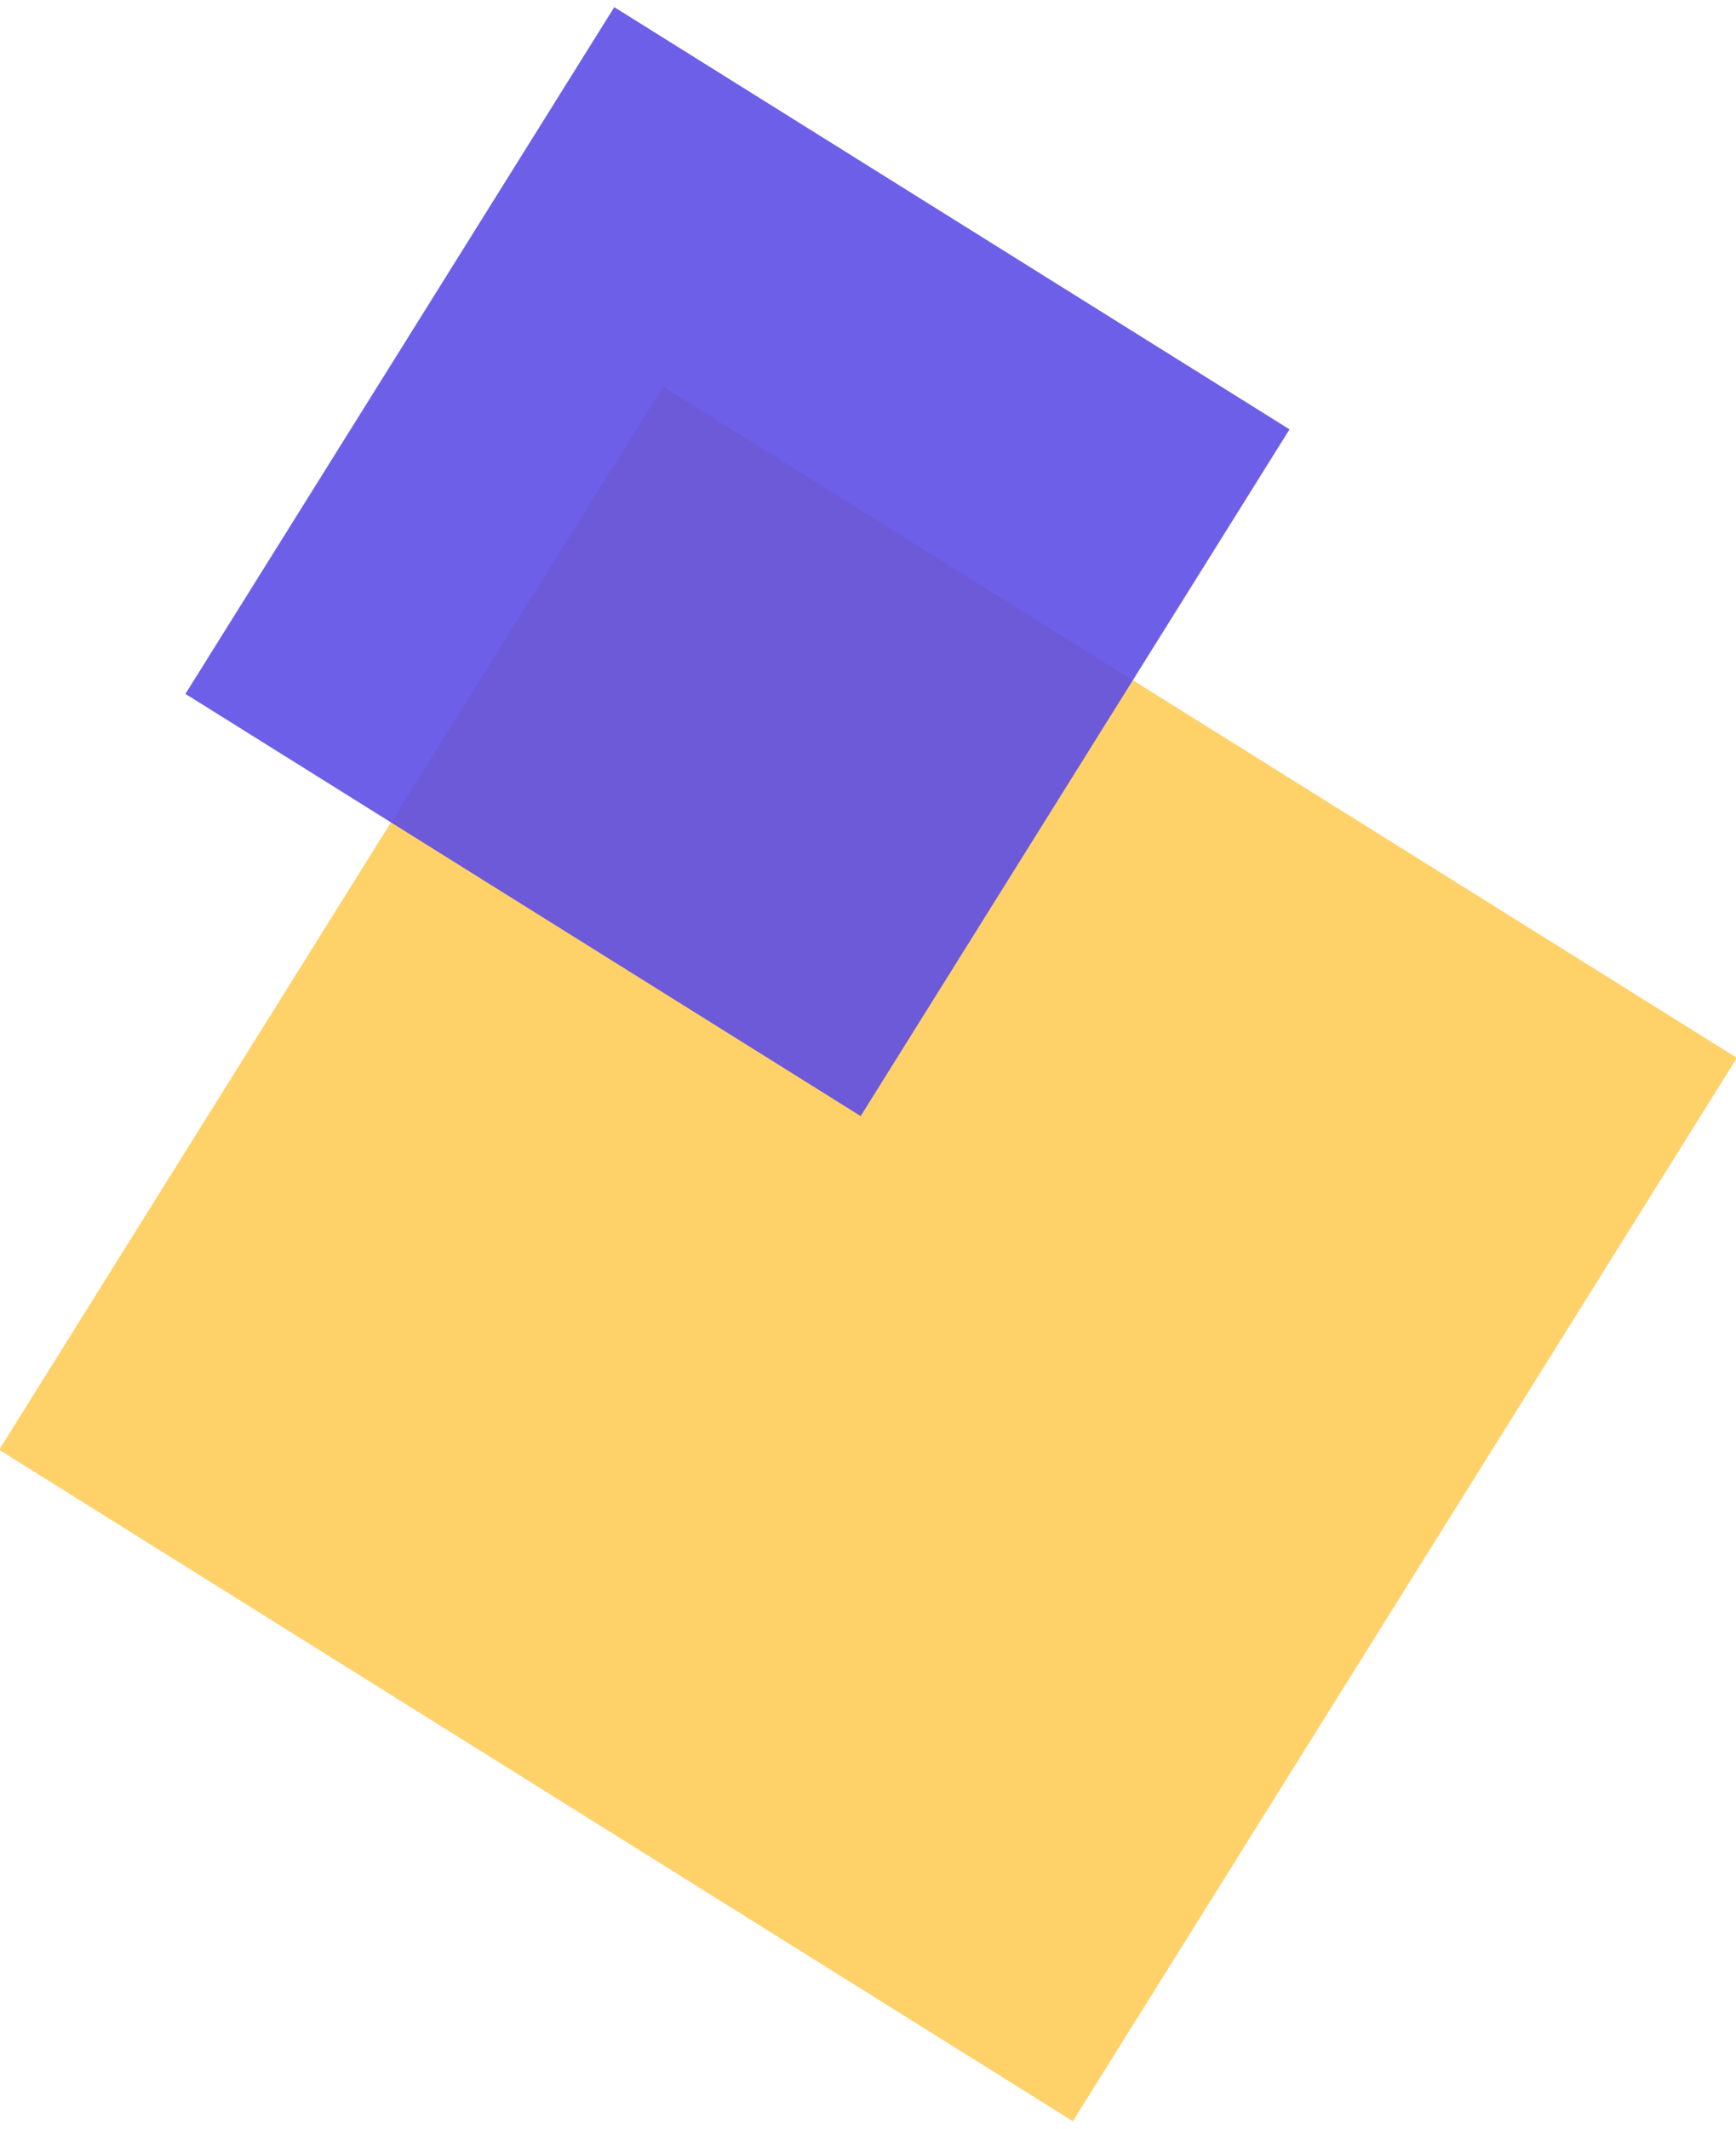
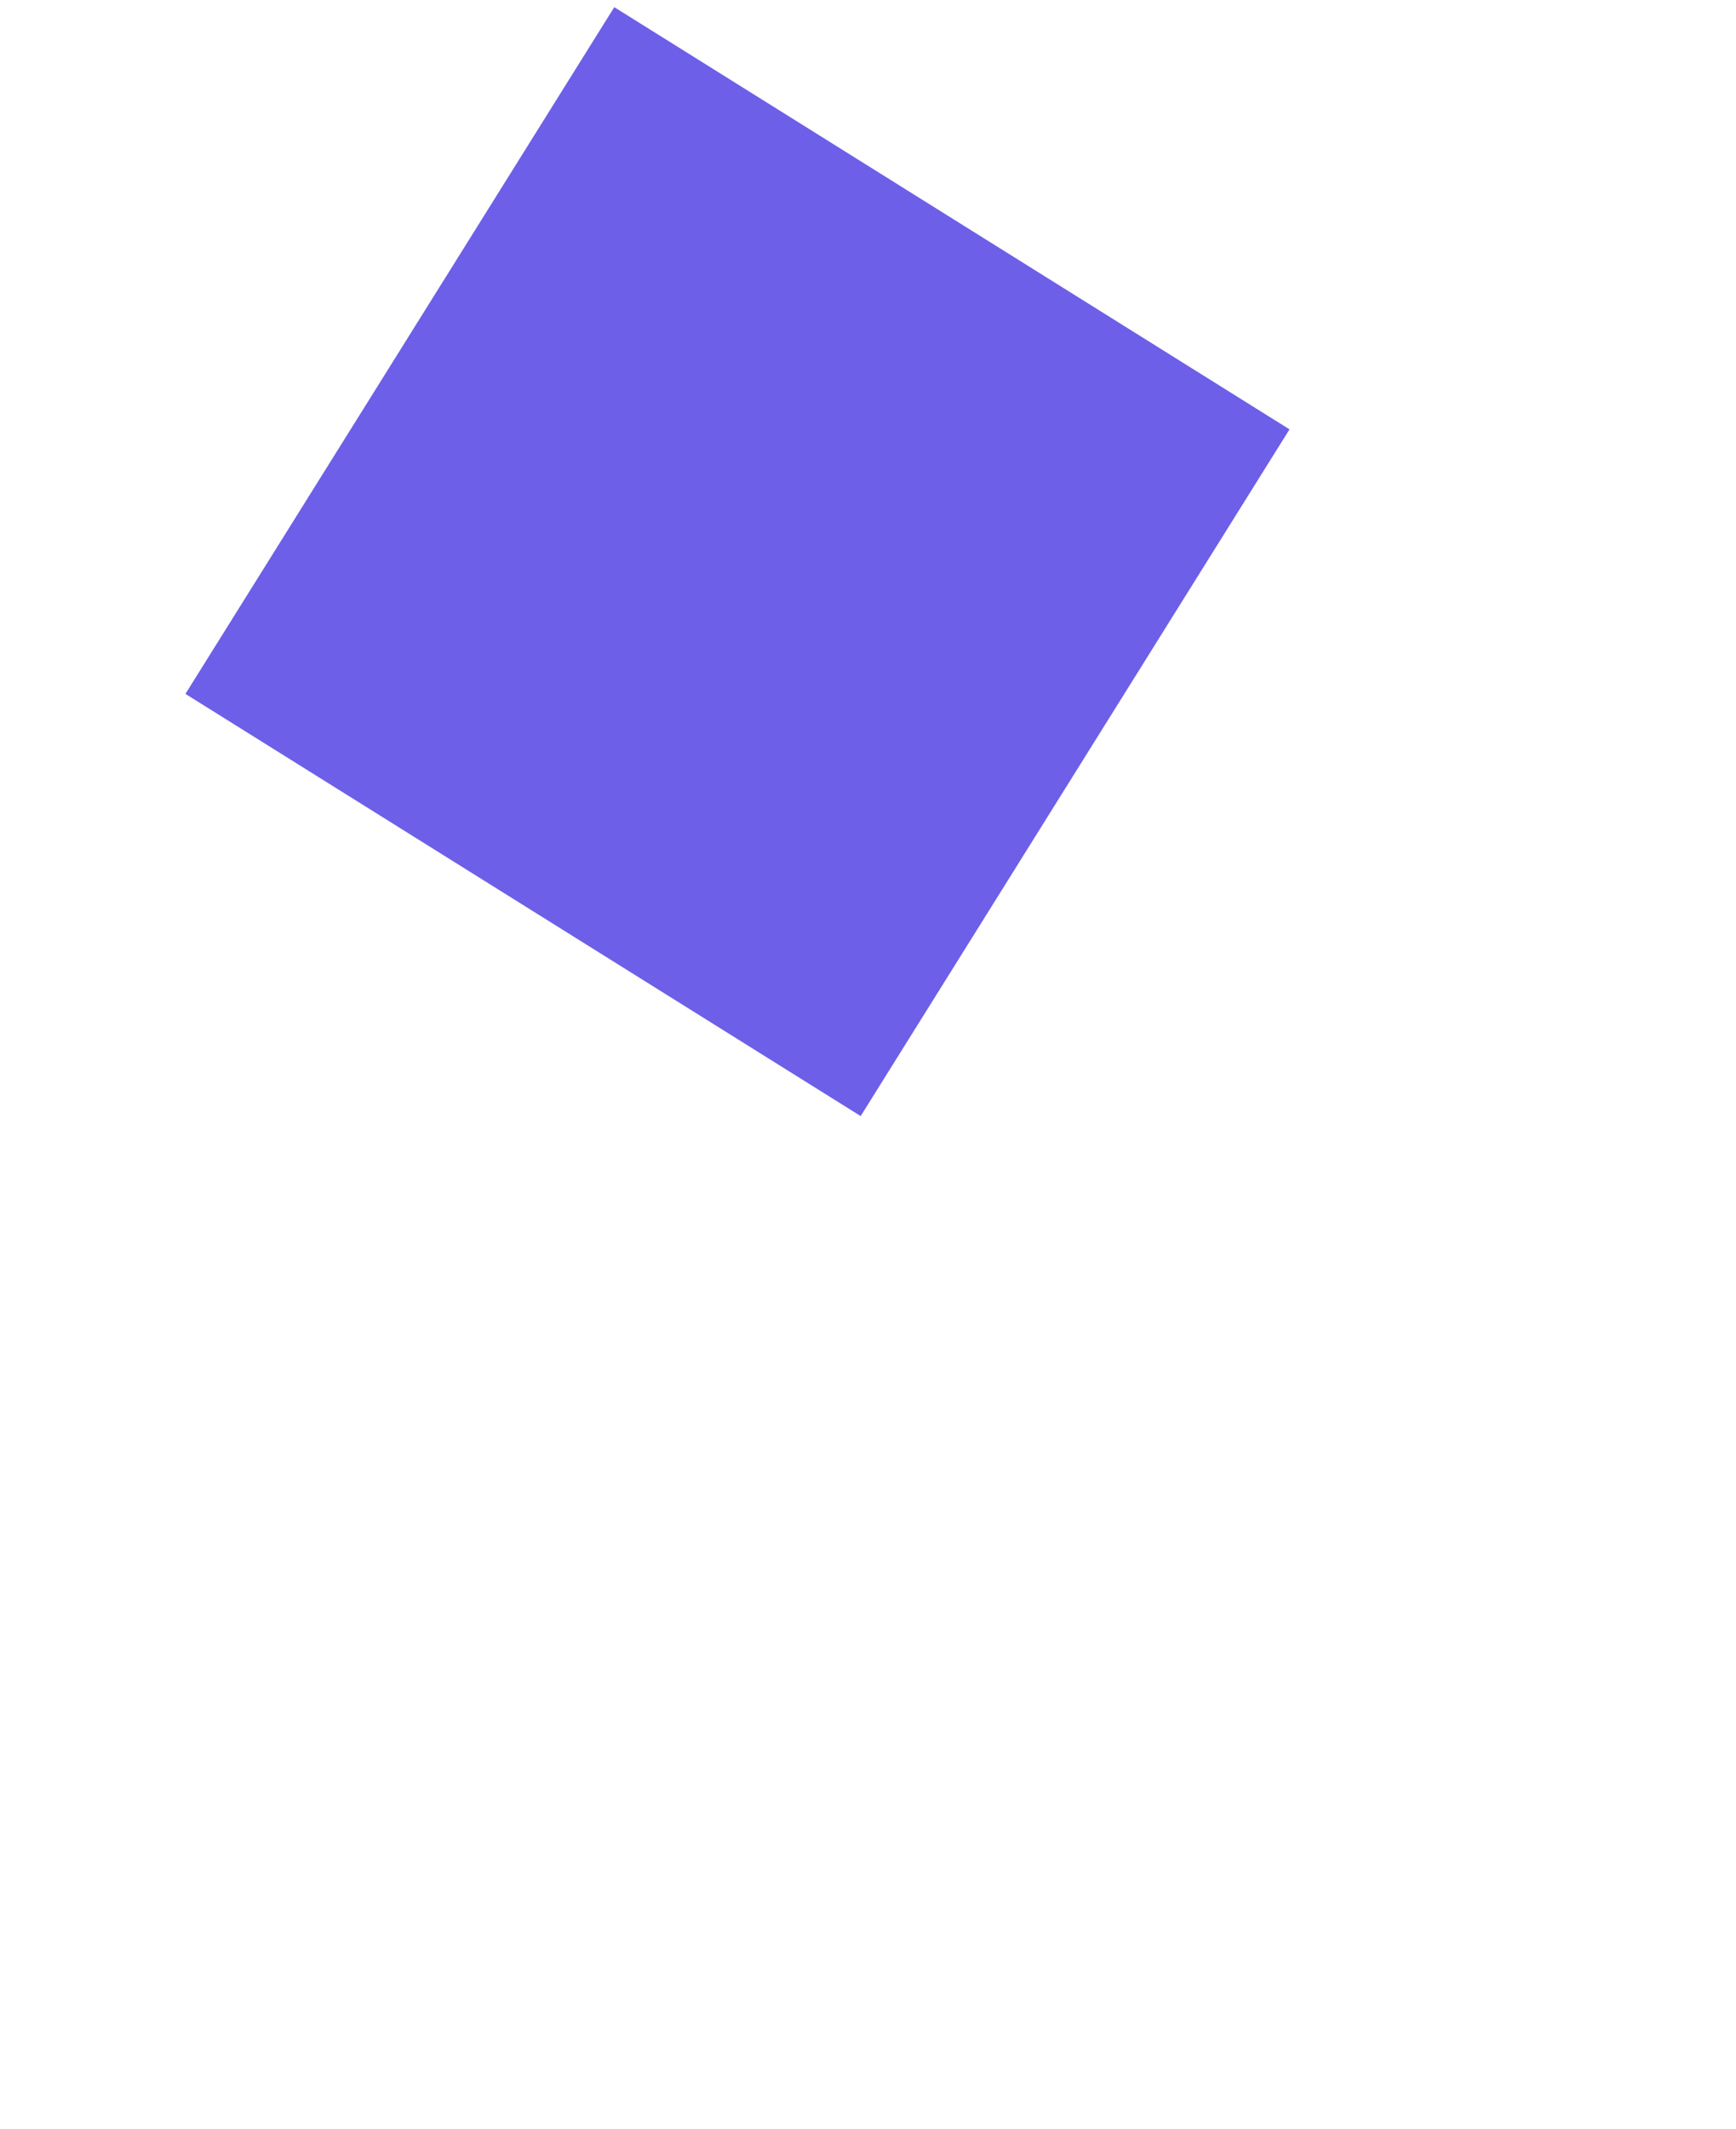
<svg xmlns="http://www.w3.org/2000/svg" version="1.1" id="Layer_1" x="0px" y="0px" width="133px" height="163px" viewBox="0 0 133 163" enable-background="new 0 0 133 163" xml:space="preserve">
  <g>
-     <path fill="#FFD169" d="M50.806,29.593l82.26,51.402l-50.873,81.412l-82.259-51.402L50.806,29.593z" />
    <path opacity="0.9" fill="#5D4EE6" d="M47.062,0.548l51.731,32.325L65.938,85.452L14.207,53.127L47.062,0.548z" />
  </g>
</svg>